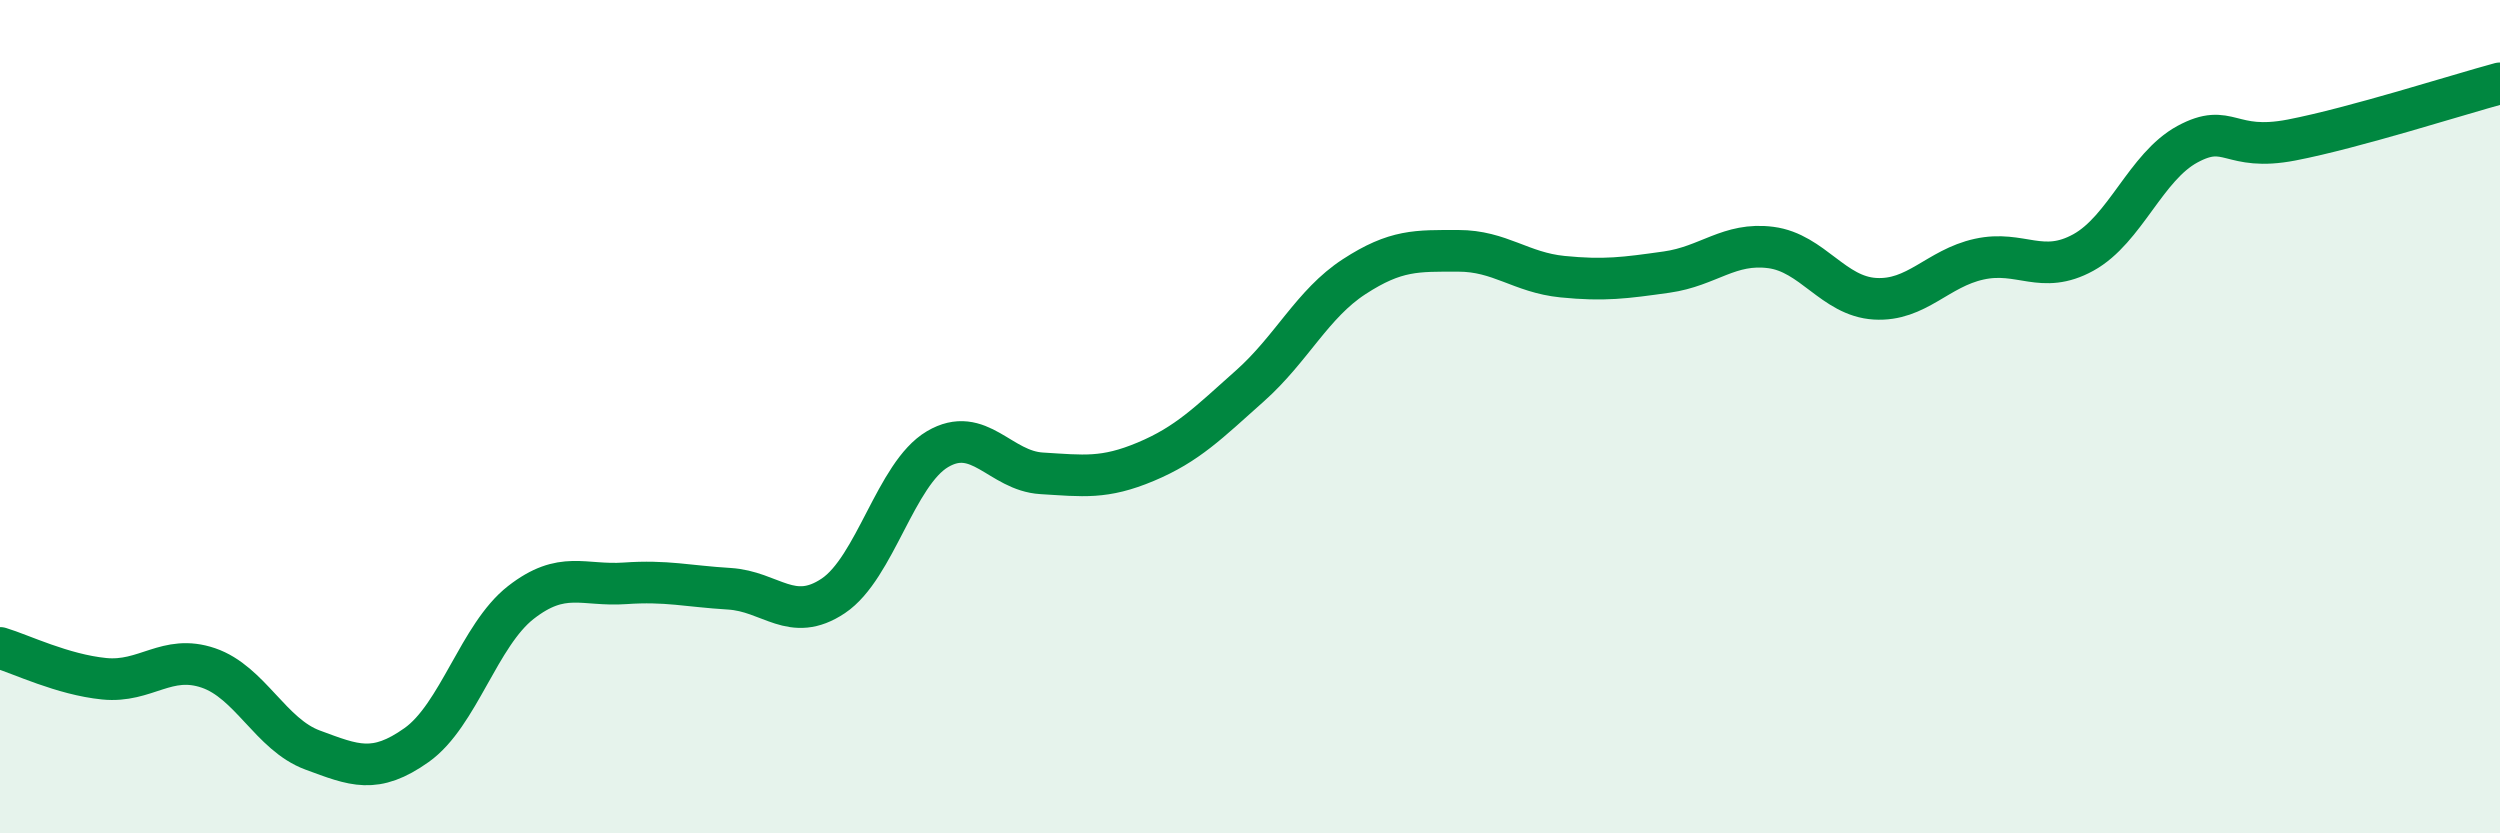
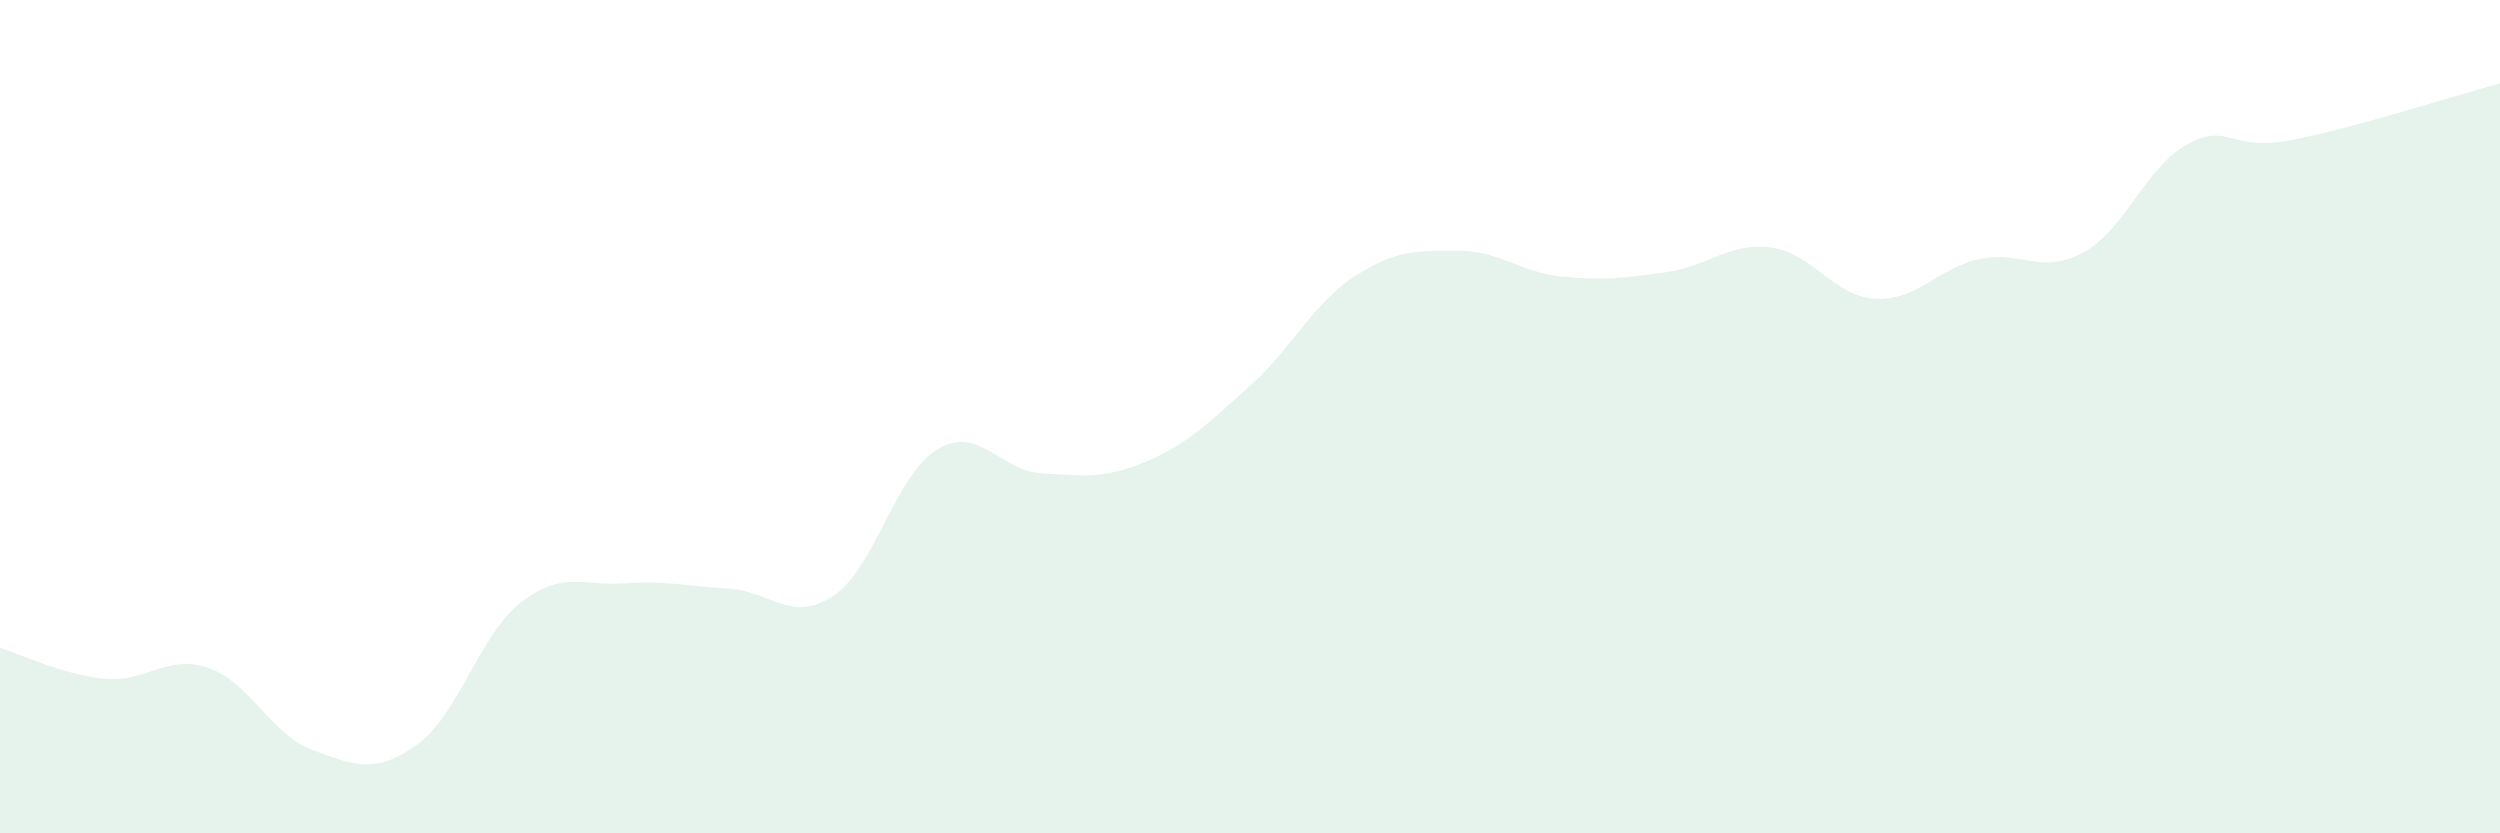
<svg xmlns="http://www.w3.org/2000/svg" width="60" height="20" viewBox="0 0 60 20">
  <path d="M 0,15.55 C 0.5,15.7 1.5,16.19 2.5,16.29 C 3.5,16.39 4,15.69 5,16.03 C 6,16.37 6.5,17.63 7.5,18 C 8.5,18.37 9,18.59 10,17.88 C 11,17.17 11.5,15.24 12.5,14.46 C 13.5,13.68 14,14.07 15,14 C 16,13.93 16.5,14.07 17.5,14.13 C 18.5,14.19 19,14.97 20,14.3 C 21,13.63 21.5,11.37 22.5,10.78 C 23.5,10.19 24,11.3 25,11.36 C 26,11.42 26.5,11.5 27.5,11.08 C 28.5,10.66 29,10.15 30,9.26 C 31,8.37 31.5,7.29 32.5,6.64 C 33.5,5.99 34,6.02 35,6.02 C 36,6.02 36.5,6.54 37.5,6.64 C 38.5,6.74 39,6.67 40,6.53 C 41,6.39 41.5,5.81 42.5,5.94 C 43.5,6.07 44,7.11 45,7.17 C 46,7.23 46.5,6.44 47.5,6.22 C 48.5,6 49,6.61 50,6.06 C 51,5.51 51.5,4 52.5,3.46 C 53.5,2.92 53.5,3.65 55,3.36 C 56.5,3.07 59,2.27 60,2L60 20L0 20Z" fill="#008740" opacity="0.1" stroke-linecap="round" stroke-linejoin="round" />
-   <path d="M 0,15.55 C 0.5,15.7 1.5,16.19 2.5,16.29 C 3.5,16.39 4,15.69 5,16.03 C 6,16.37 6.5,17.63 7.5,18 C 8.5,18.37 9,18.59 10,17.88 C 11,17.17 11.5,15.24 12.5,14.46 C 13.5,13.68 14,14.07 15,14 C 16,13.93 16.5,14.07 17.5,14.13 C 18.5,14.19 19,14.97 20,14.3 C 21,13.63 21.5,11.37 22.5,10.78 C 23.5,10.19 24,11.3 25,11.36 C 26,11.42 26.5,11.5 27.5,11.08 C 28.5,10.66 29,10.15 30,9.26 C 31,8.37 31.5,7.29 32.5,6.64 C 33.5,5.99 34,6.02 35,6.02 C 36,6.02 36.5,6.54 37.5,6.64 C 38.5,6.74 39,6.67 40,6.53 C 41,6.39 41.5,5.81 42.5,5.94 C 43.5,6.07 44,7.11 45,7.17 C 46,7.23 46.5,6.44 47.5,6.22 C 48.5,6 49,6.61 50,6.06 C 51,5.51 51.5,4 52.5,3.46 C 53.5,2.92 53.5,3.65 55,3.36 C 56.5,3.07 59,2.27 60,2" stroke="#008740" stroke-width="1" fill="none" stroke-linecap="round" stroke-linejoin="round" />
</svg>